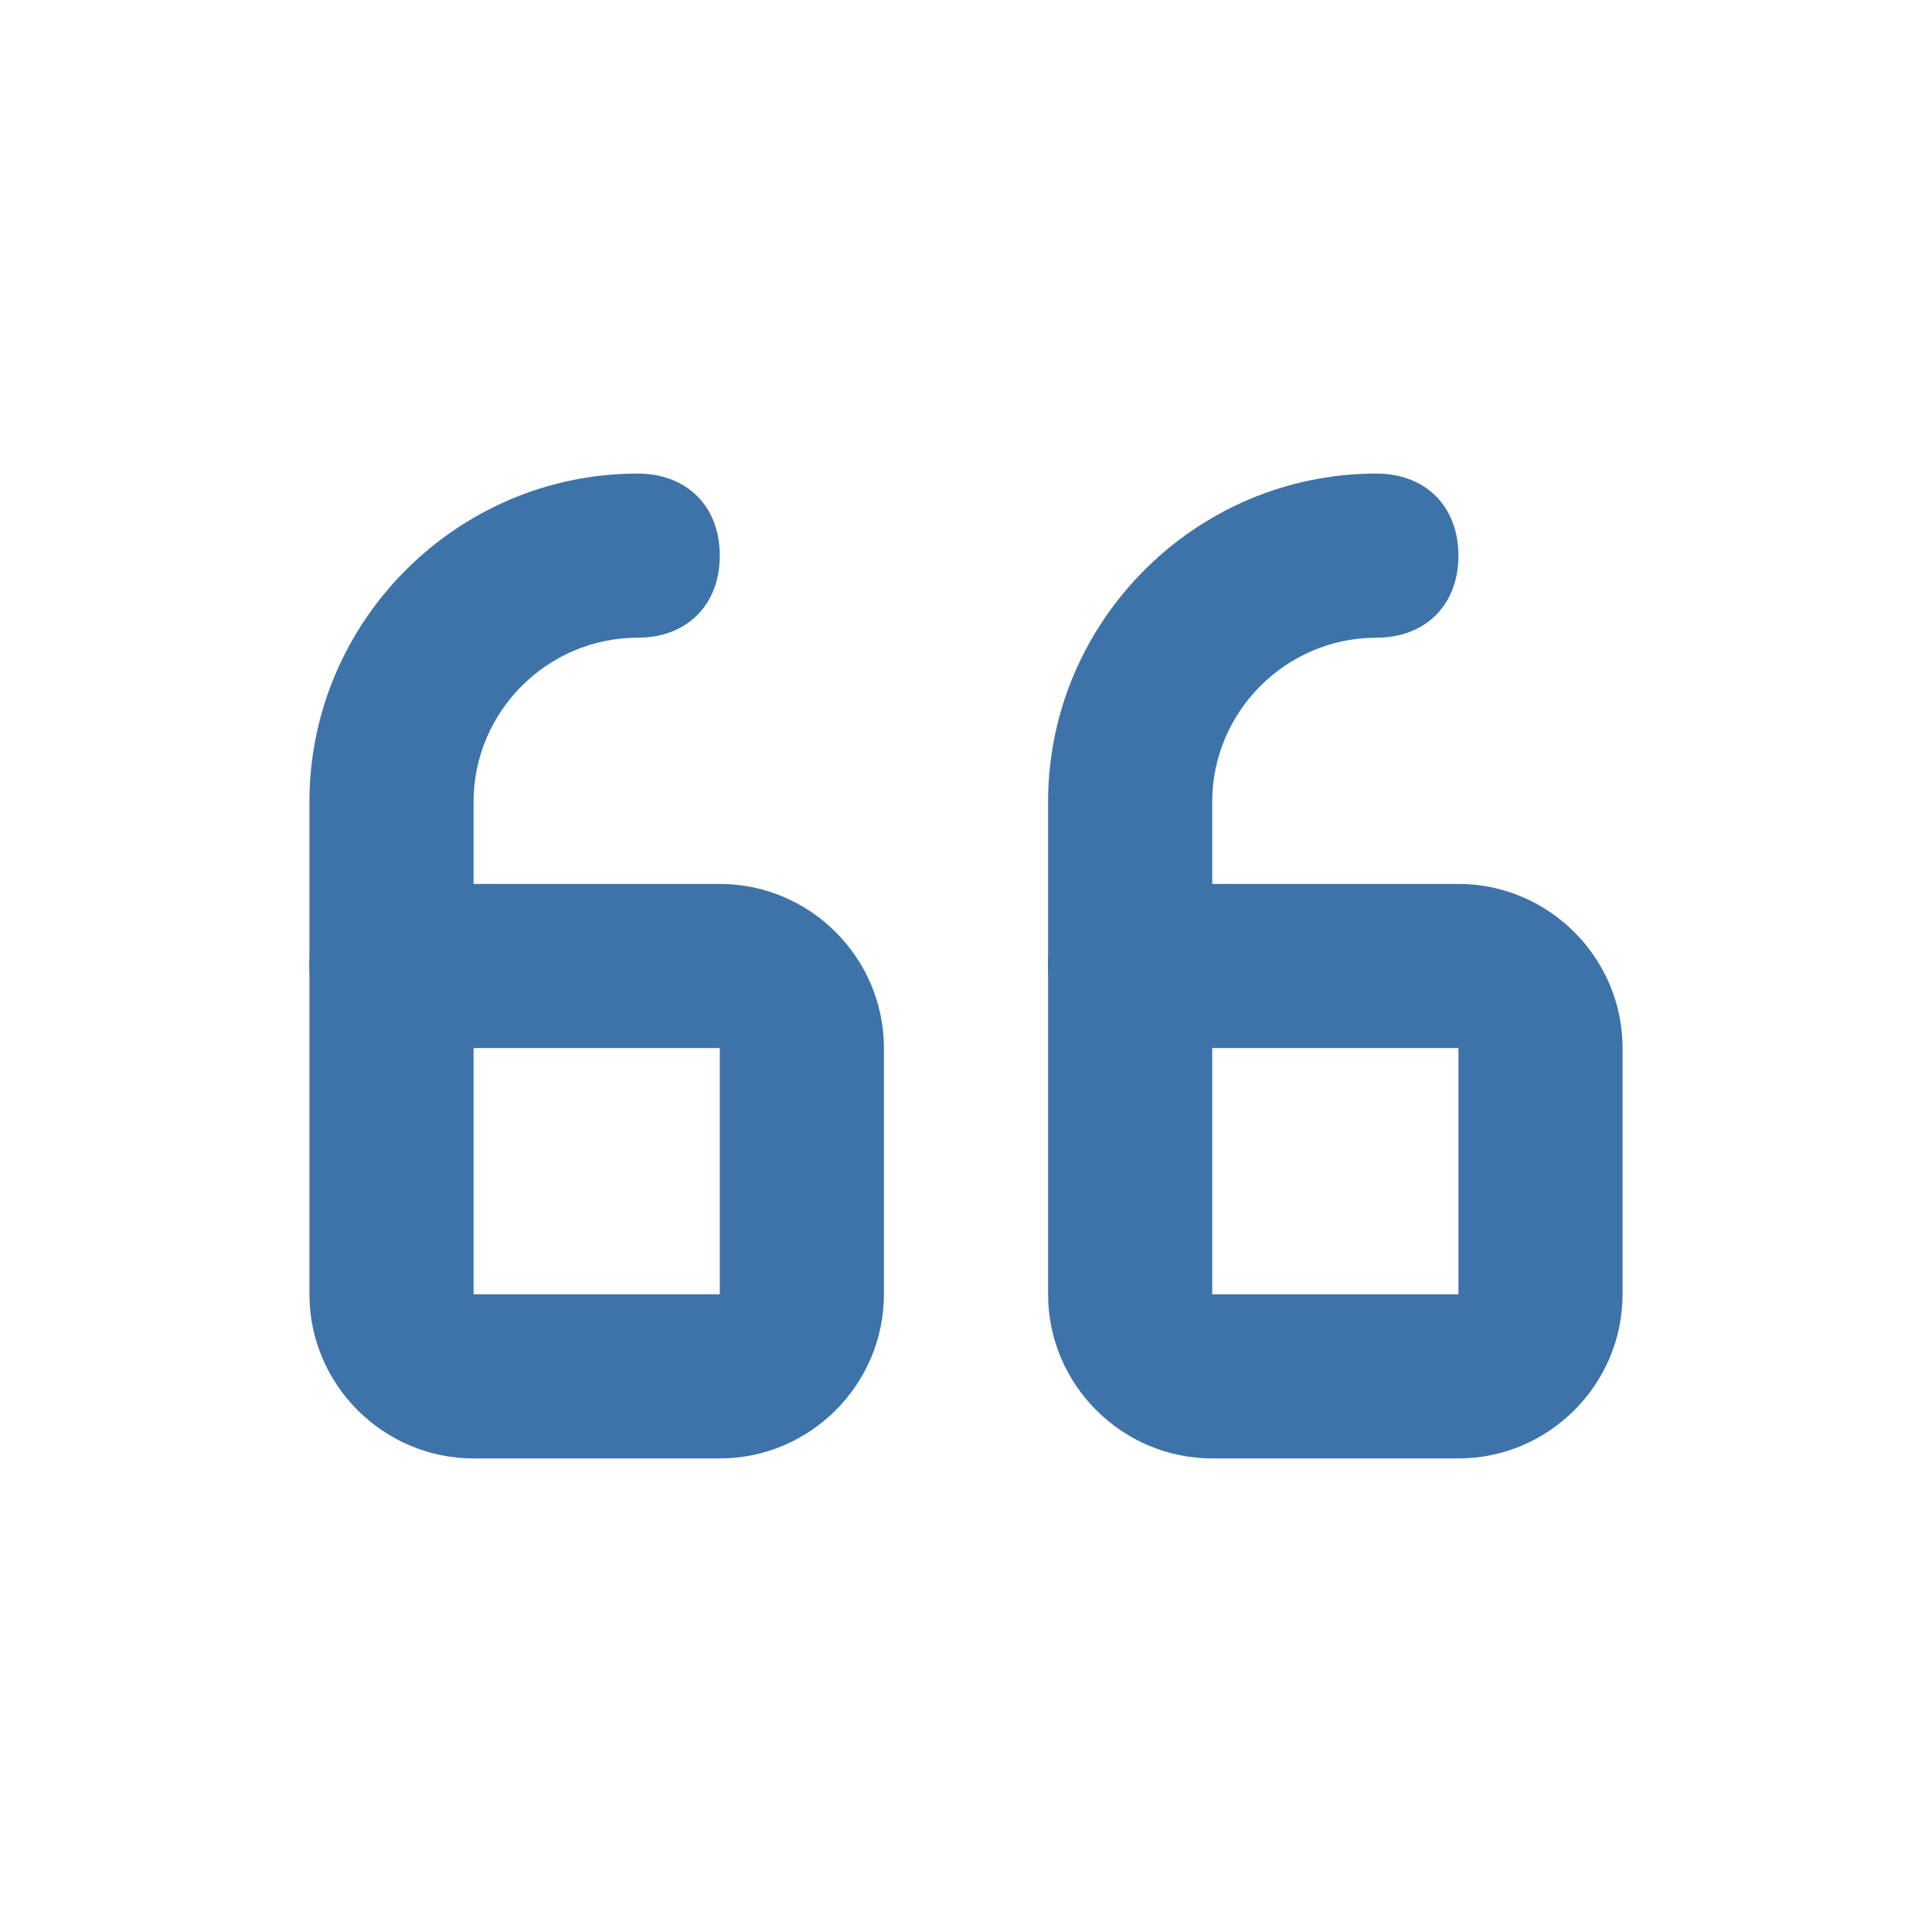
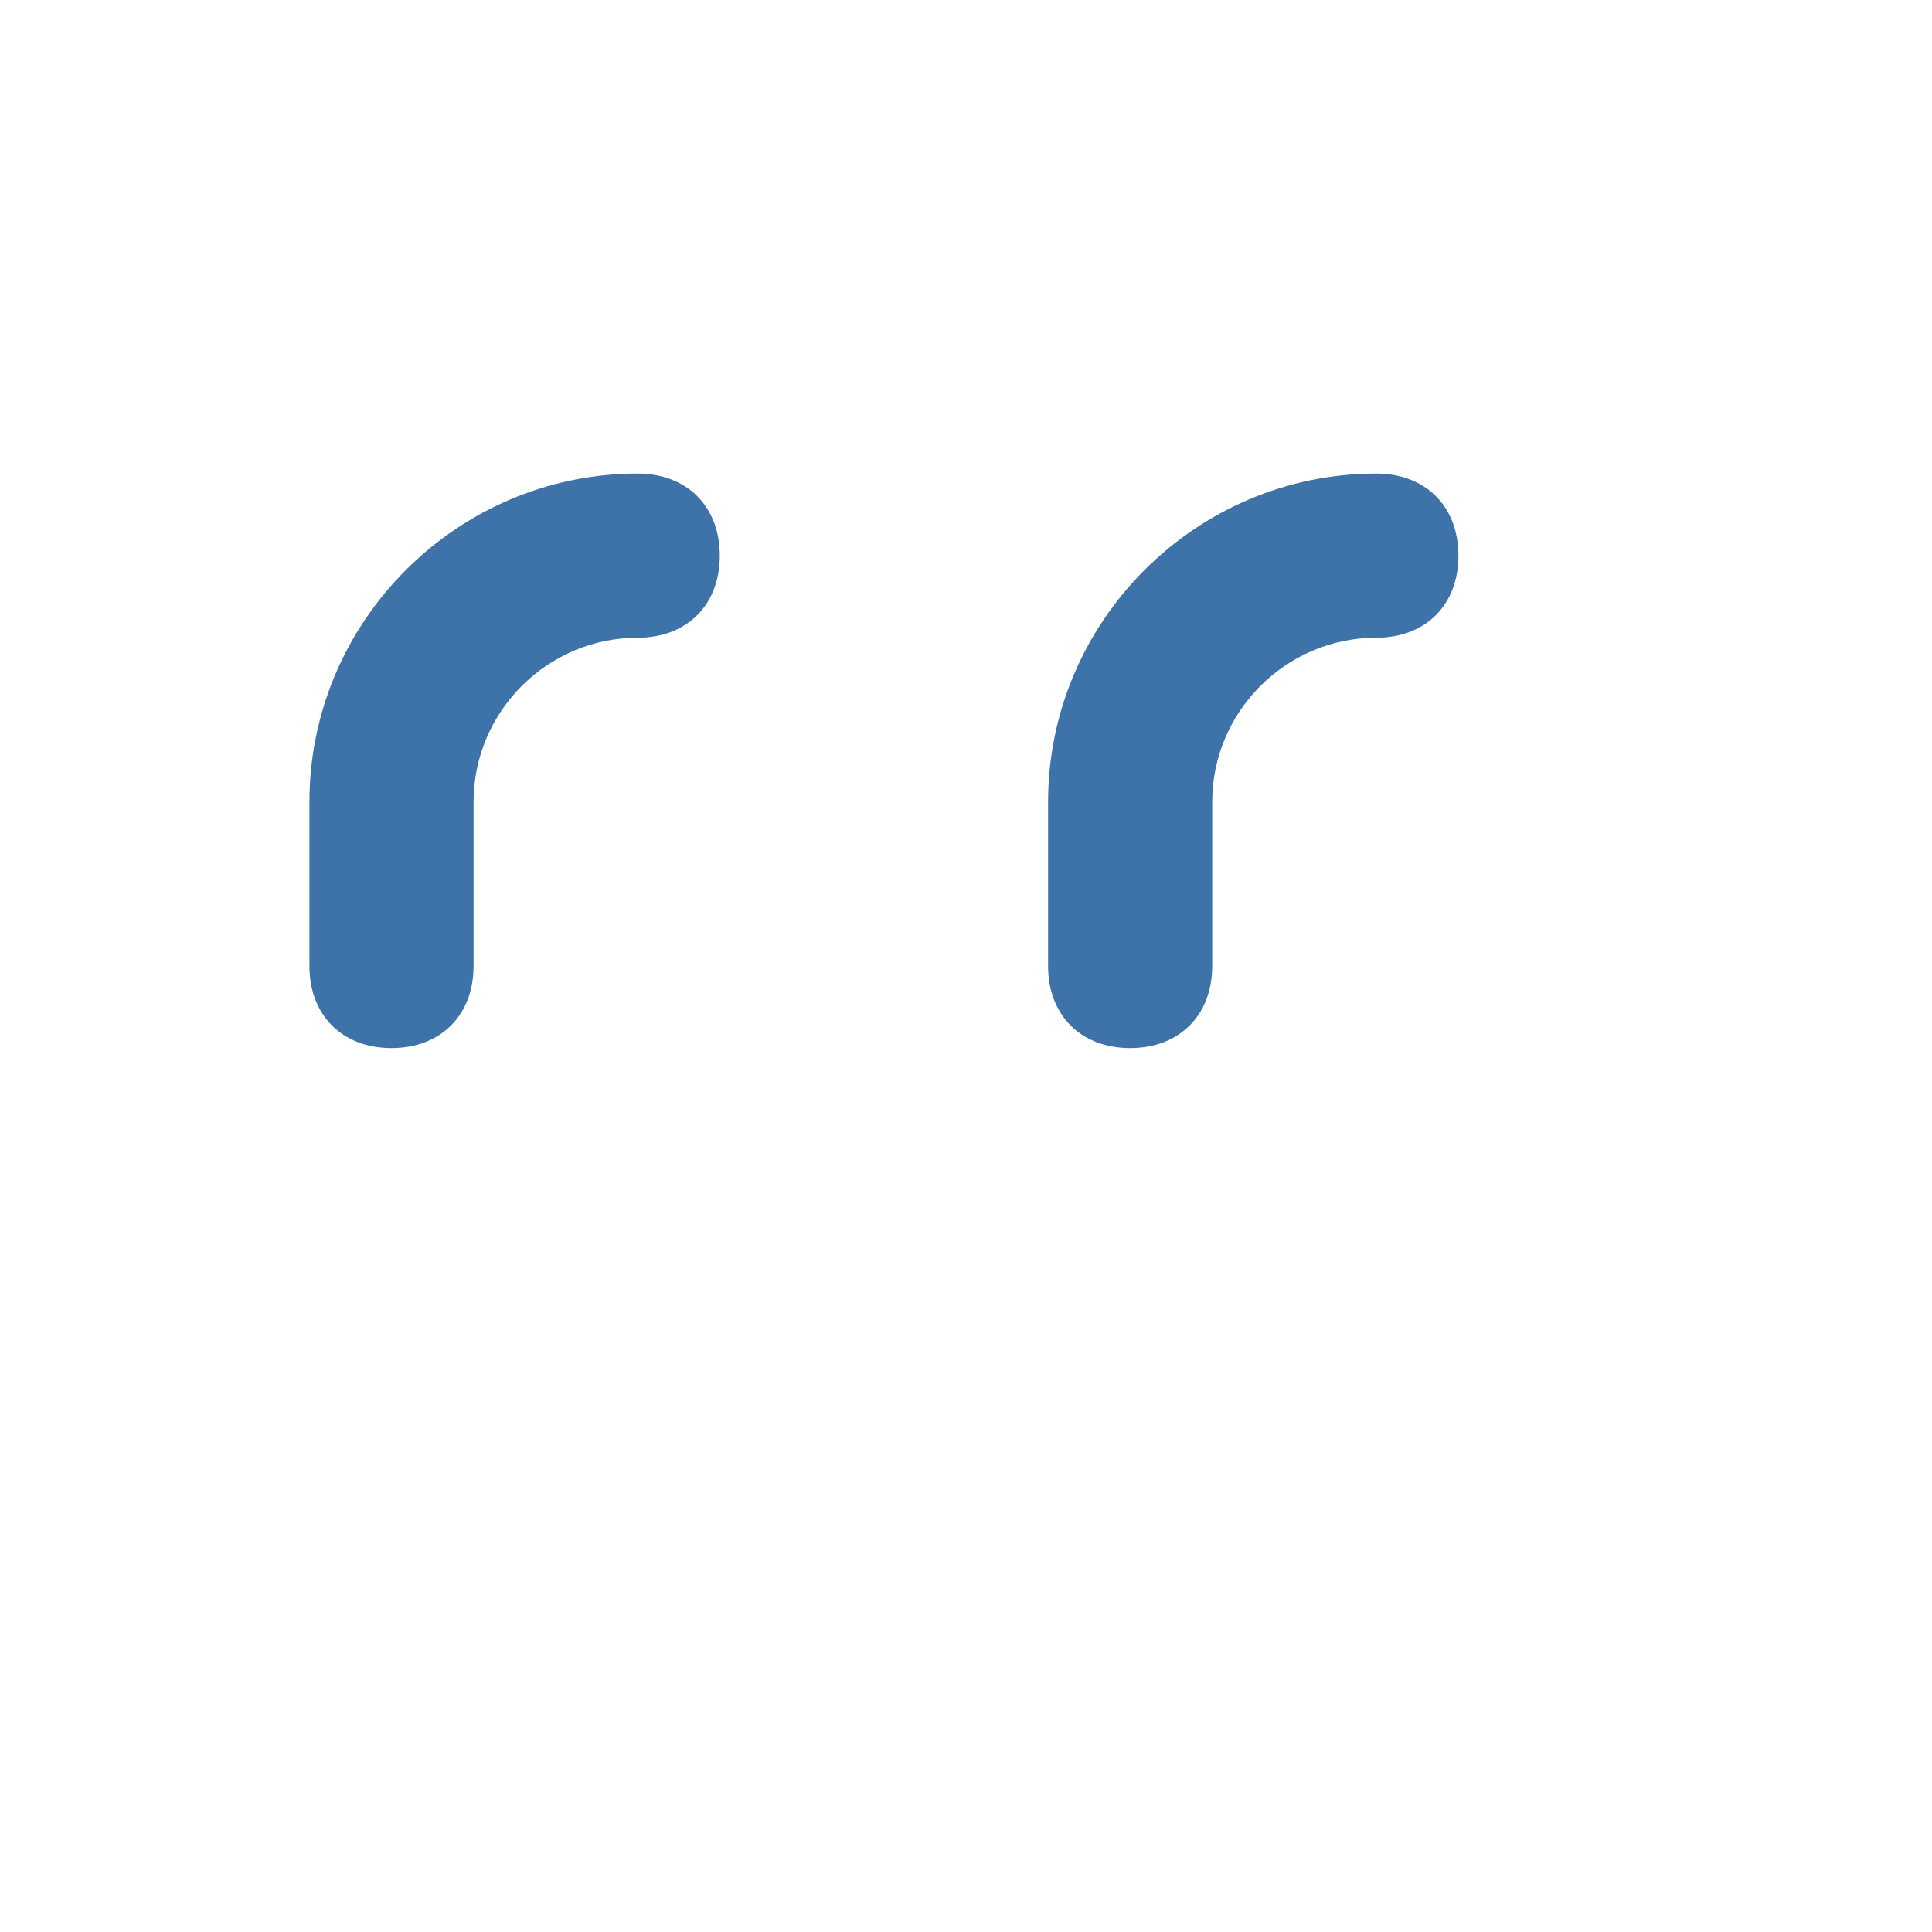
<svg xmlns="http://www.w3.org/2000/svg" version="1.1" id="Layer_1" x="0px" y="0px" width="512px" height="512px" viewBox="0 0 512 512" enable-background="new 0 0 512 512" xml:space="preserve">
  <g>
-     <path fill="#3E73A9" d="M386.5,386.5h-65.25c-23.925,0-43.499-19.575-43.499-43.499V256c0-13.05,8.699-21.75,21.748-21.75H386.5   c23.925,0,43.5,19.575,43.5,43.501v65.25C430,366.925,410.425,386.5,386.5,386.5z M321.25,277.751v65.25h65.25v-65.25H321.25z    M190.75,386.5H125.5c-23.925,0-43.5-19.575-43.5-43.499V256c0-13.05,8.7-21.75,21.75-21.75h87c23.925,0,43.5,19.575,43.5,43.501   v65.25C234.25,366.925,214.675,386.5,190.75,386.5z M125.5,277.751v65.25h65.25v-65.25H125.5z" />
    <path fill="#3E73A9" d="M299.499,277.751c-13.049,0-21.748-8.701-21.748-21.751v-43.5c0-47.85,39.149-87,86.999-87   c13.05,0,21.75,8.7,21.75,21.75c0,13.05-8.7,21.75-21.75,21.75c-23.925,0-43.5,19.575-43.5,43.5V256   C321.25,269.05,312.55,277.751,299.499,277.751z M103.75,277.751C90.7,277.751,82,269.05,82,256v-43.5c0-47.85,39.15-87,87-87   c13.05,0,21.75,8.7,21.75,21.75c0,13.05-8.7,21.75-21.75,21.75c-23.925,0-43.5,19.575-43.5,43.5V256   C125.5,269.05,116.8,277.751,103.75,277.751z" />
  </g>
</svg>